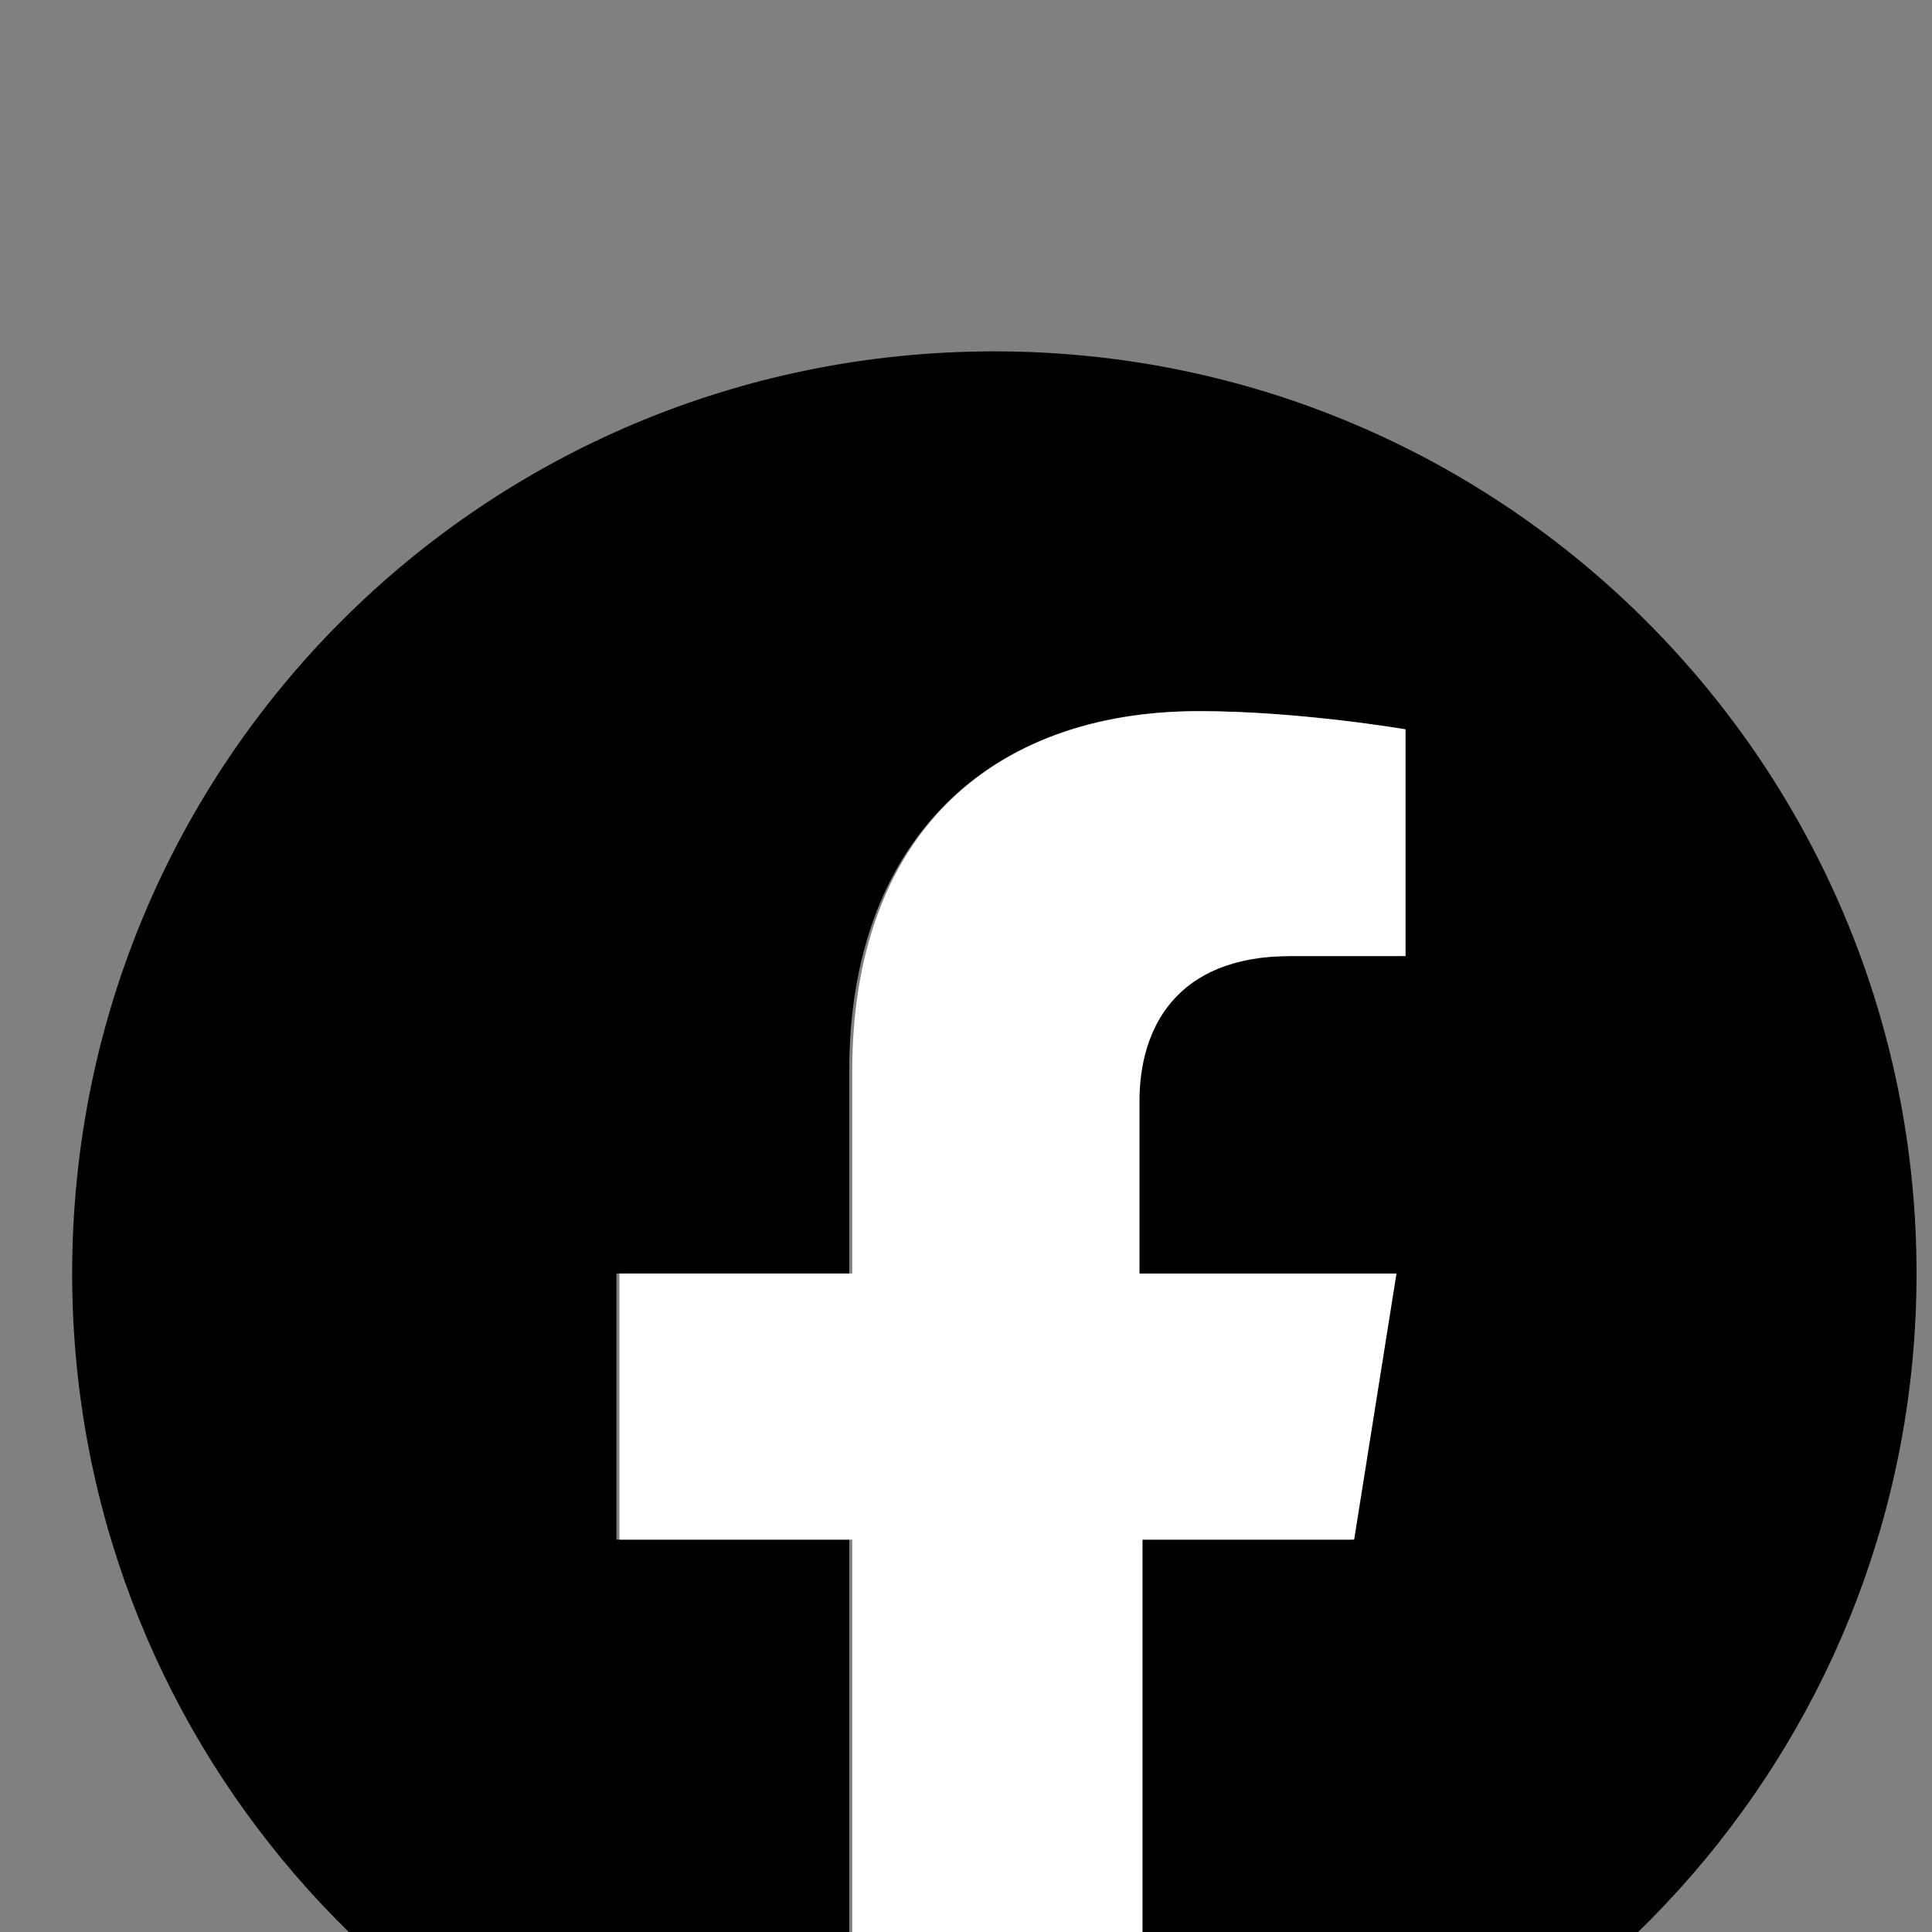
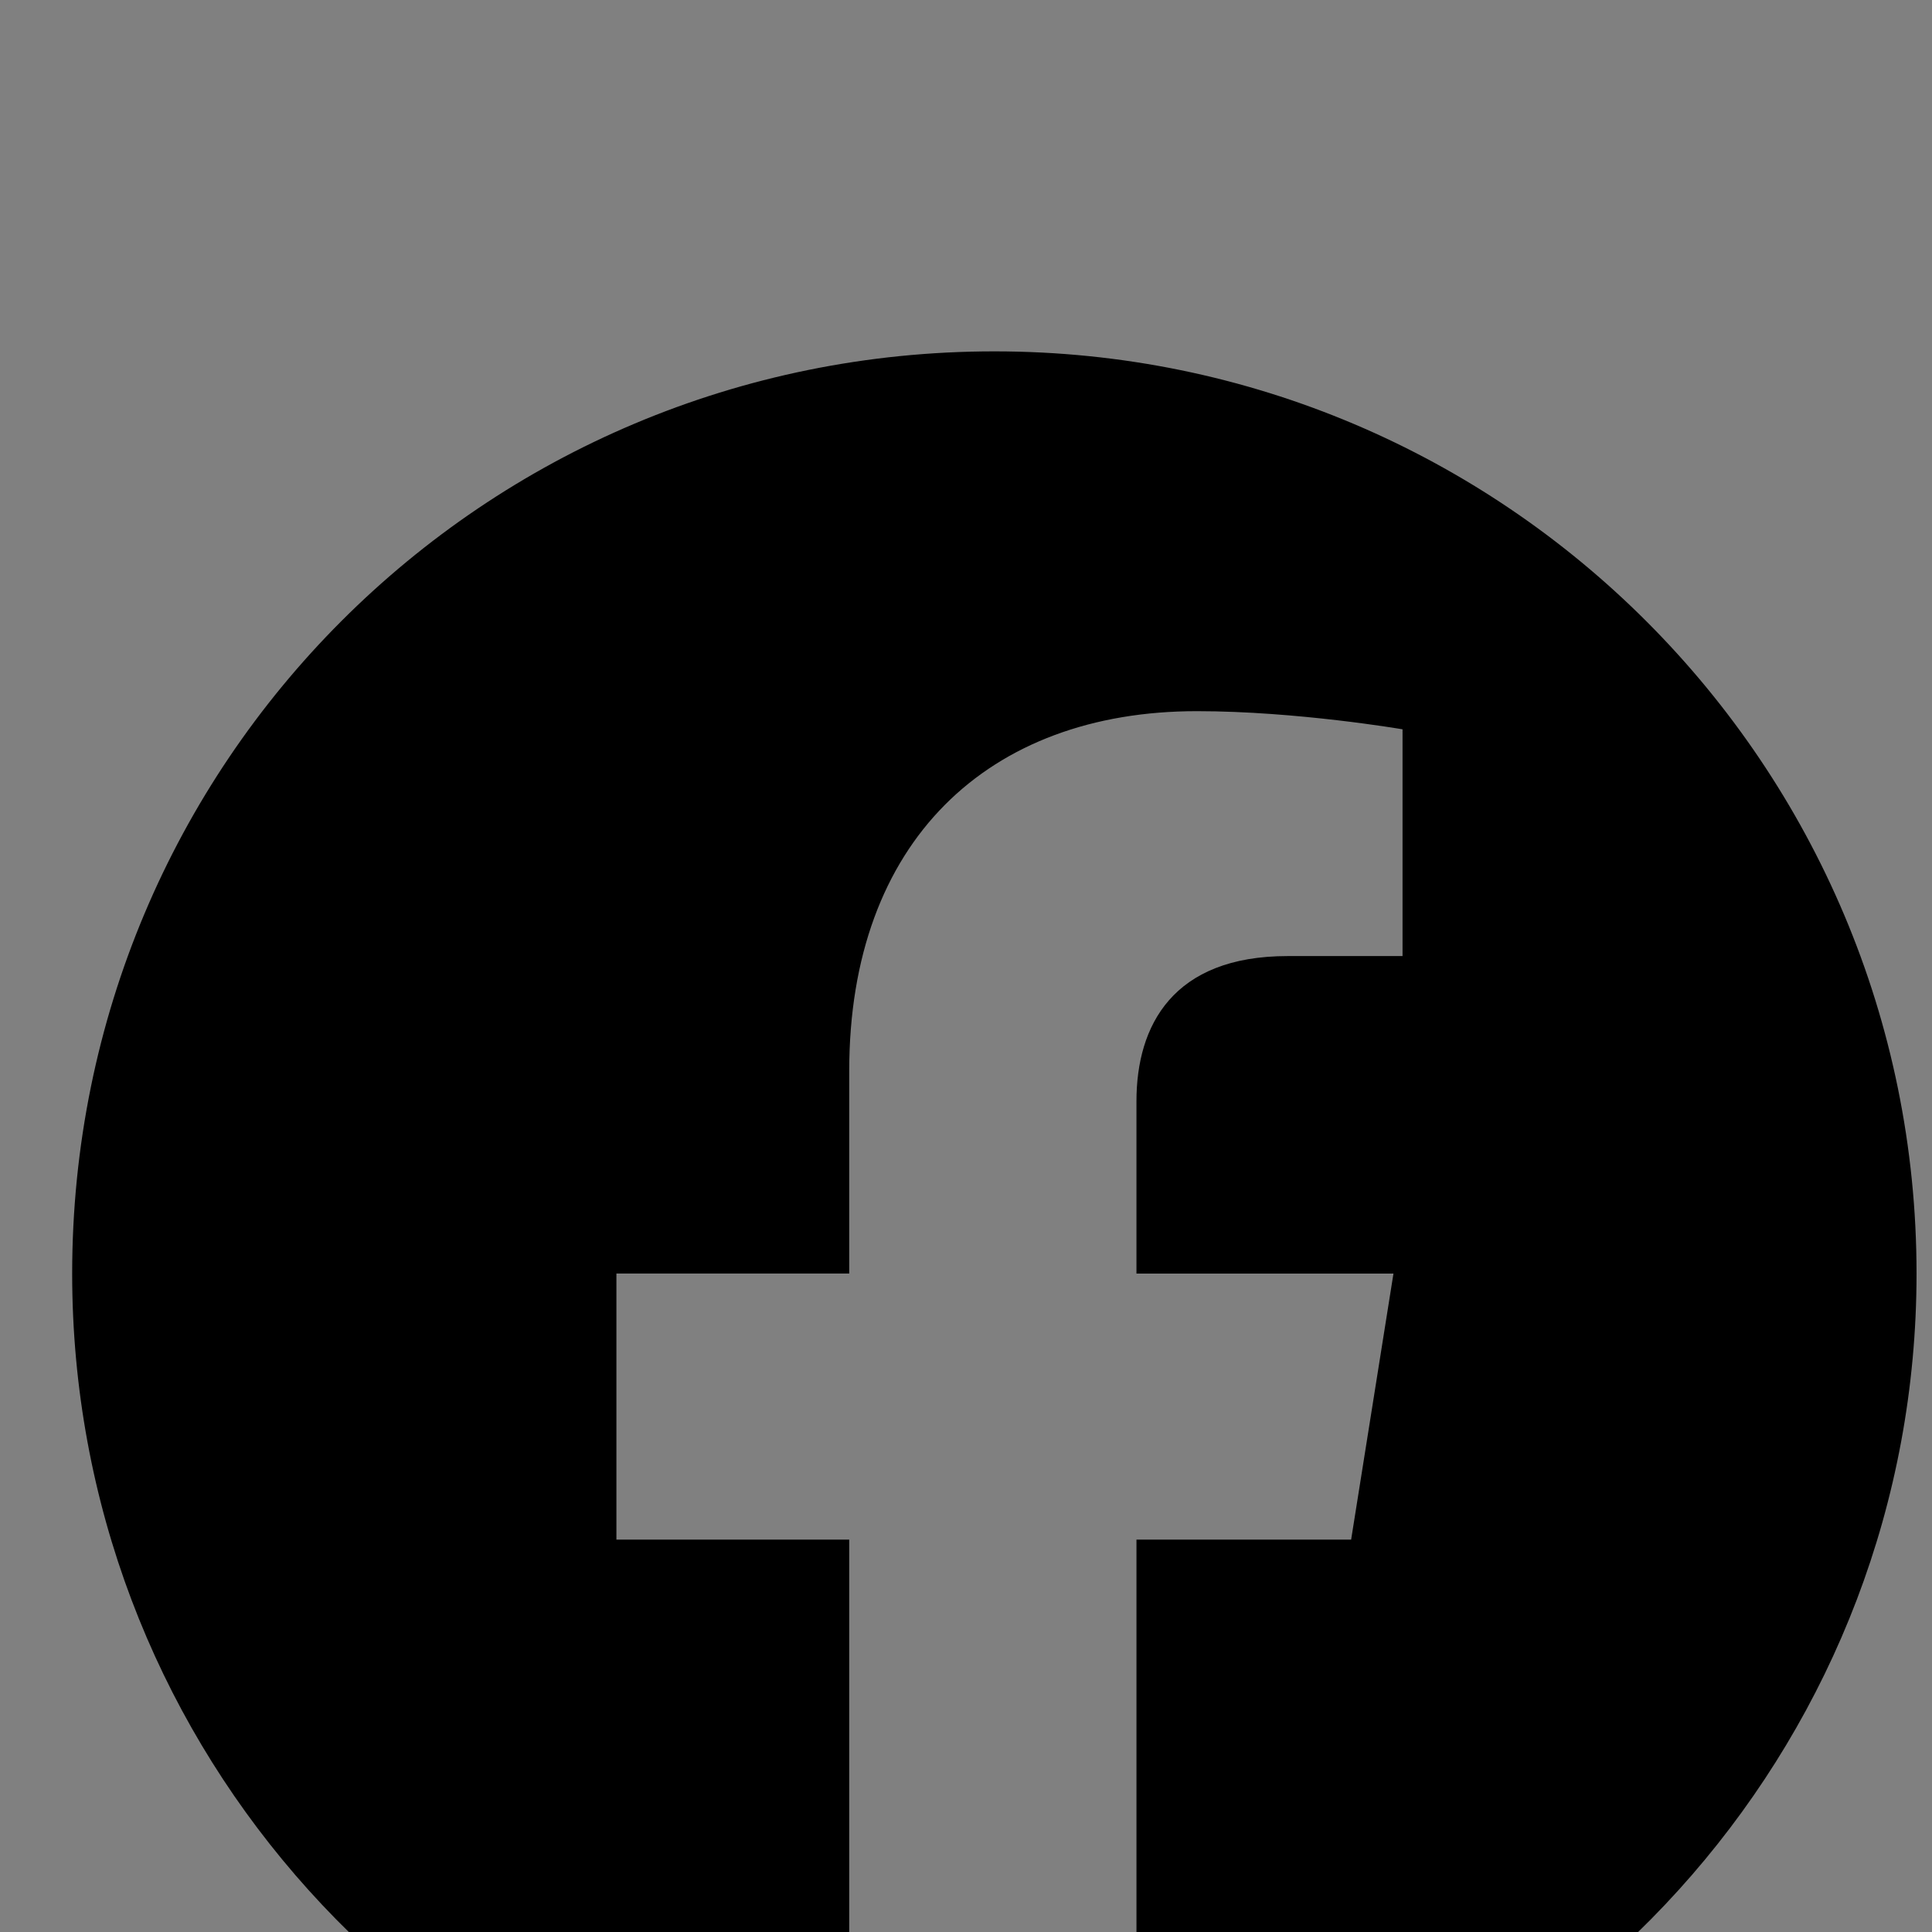
<svg xmlns="http://www.w3.org/2000/svg" width="64" height="64" viewBox="0 0 16.933 16.933" version="1.1" id="svg70627">
  <rect x="0" y="0" width="16.933" height="16.933" fill="#808080" stroke="none" />
  <defs id="defs70624" />
  <g id="layer1">
    <g id="FB_00000170979664691563333030000010586471374362654908_" transform="matrix(0.265,0,0,0.265,-159.666,-1688.177)">
      <path d="m 665.9,6412.6 c 0,-16.8 -13.6,-30.5 -30.5,-30.5 -16.9,0 -30.5,13.6 -30.5,30.5 0,15.2 11.1,27.8 25.7,30.1 v -21.3 h -7.7 v -8.8 h 7.7 v -6.7 c 0,-7.6 4.6,-11.9 11.5,-11.9 3.3,0 6.8,0.6 6.8,0.6 v 7.5 h -3.8 c -3.8,0 -5,2.3 -5,4.8 v 5.7 h 8.5 l -1.4,8.8 h -7.1 v 21.3 c 14.6,-2.3 25.8,-14.9 25.8,-30.1 z" id="path65475" />
-       <path class="st1" d="m 647.3,6421.4 1.4,-8.8 h -8.5 v -5.7 c 0,-2.4 1.2,-4.8 5,-4.8 h 3.8 v -7.5 c 0,0 -3.5,-0.6 -6.8,-0.6 -7,0 -11.5,4.2 -11.5,11.9 v 6.7 H 623 v 8.8 h 7.7 v 21.3 c 1.6,0.2 3.1,0.4 4.8,0.4 1.7,0 3.2,-0.1 4.8,-0.4 v -21.3 z" id="path65477" style="fill:#ffffff" />
    </g>
  </g>
</svg>